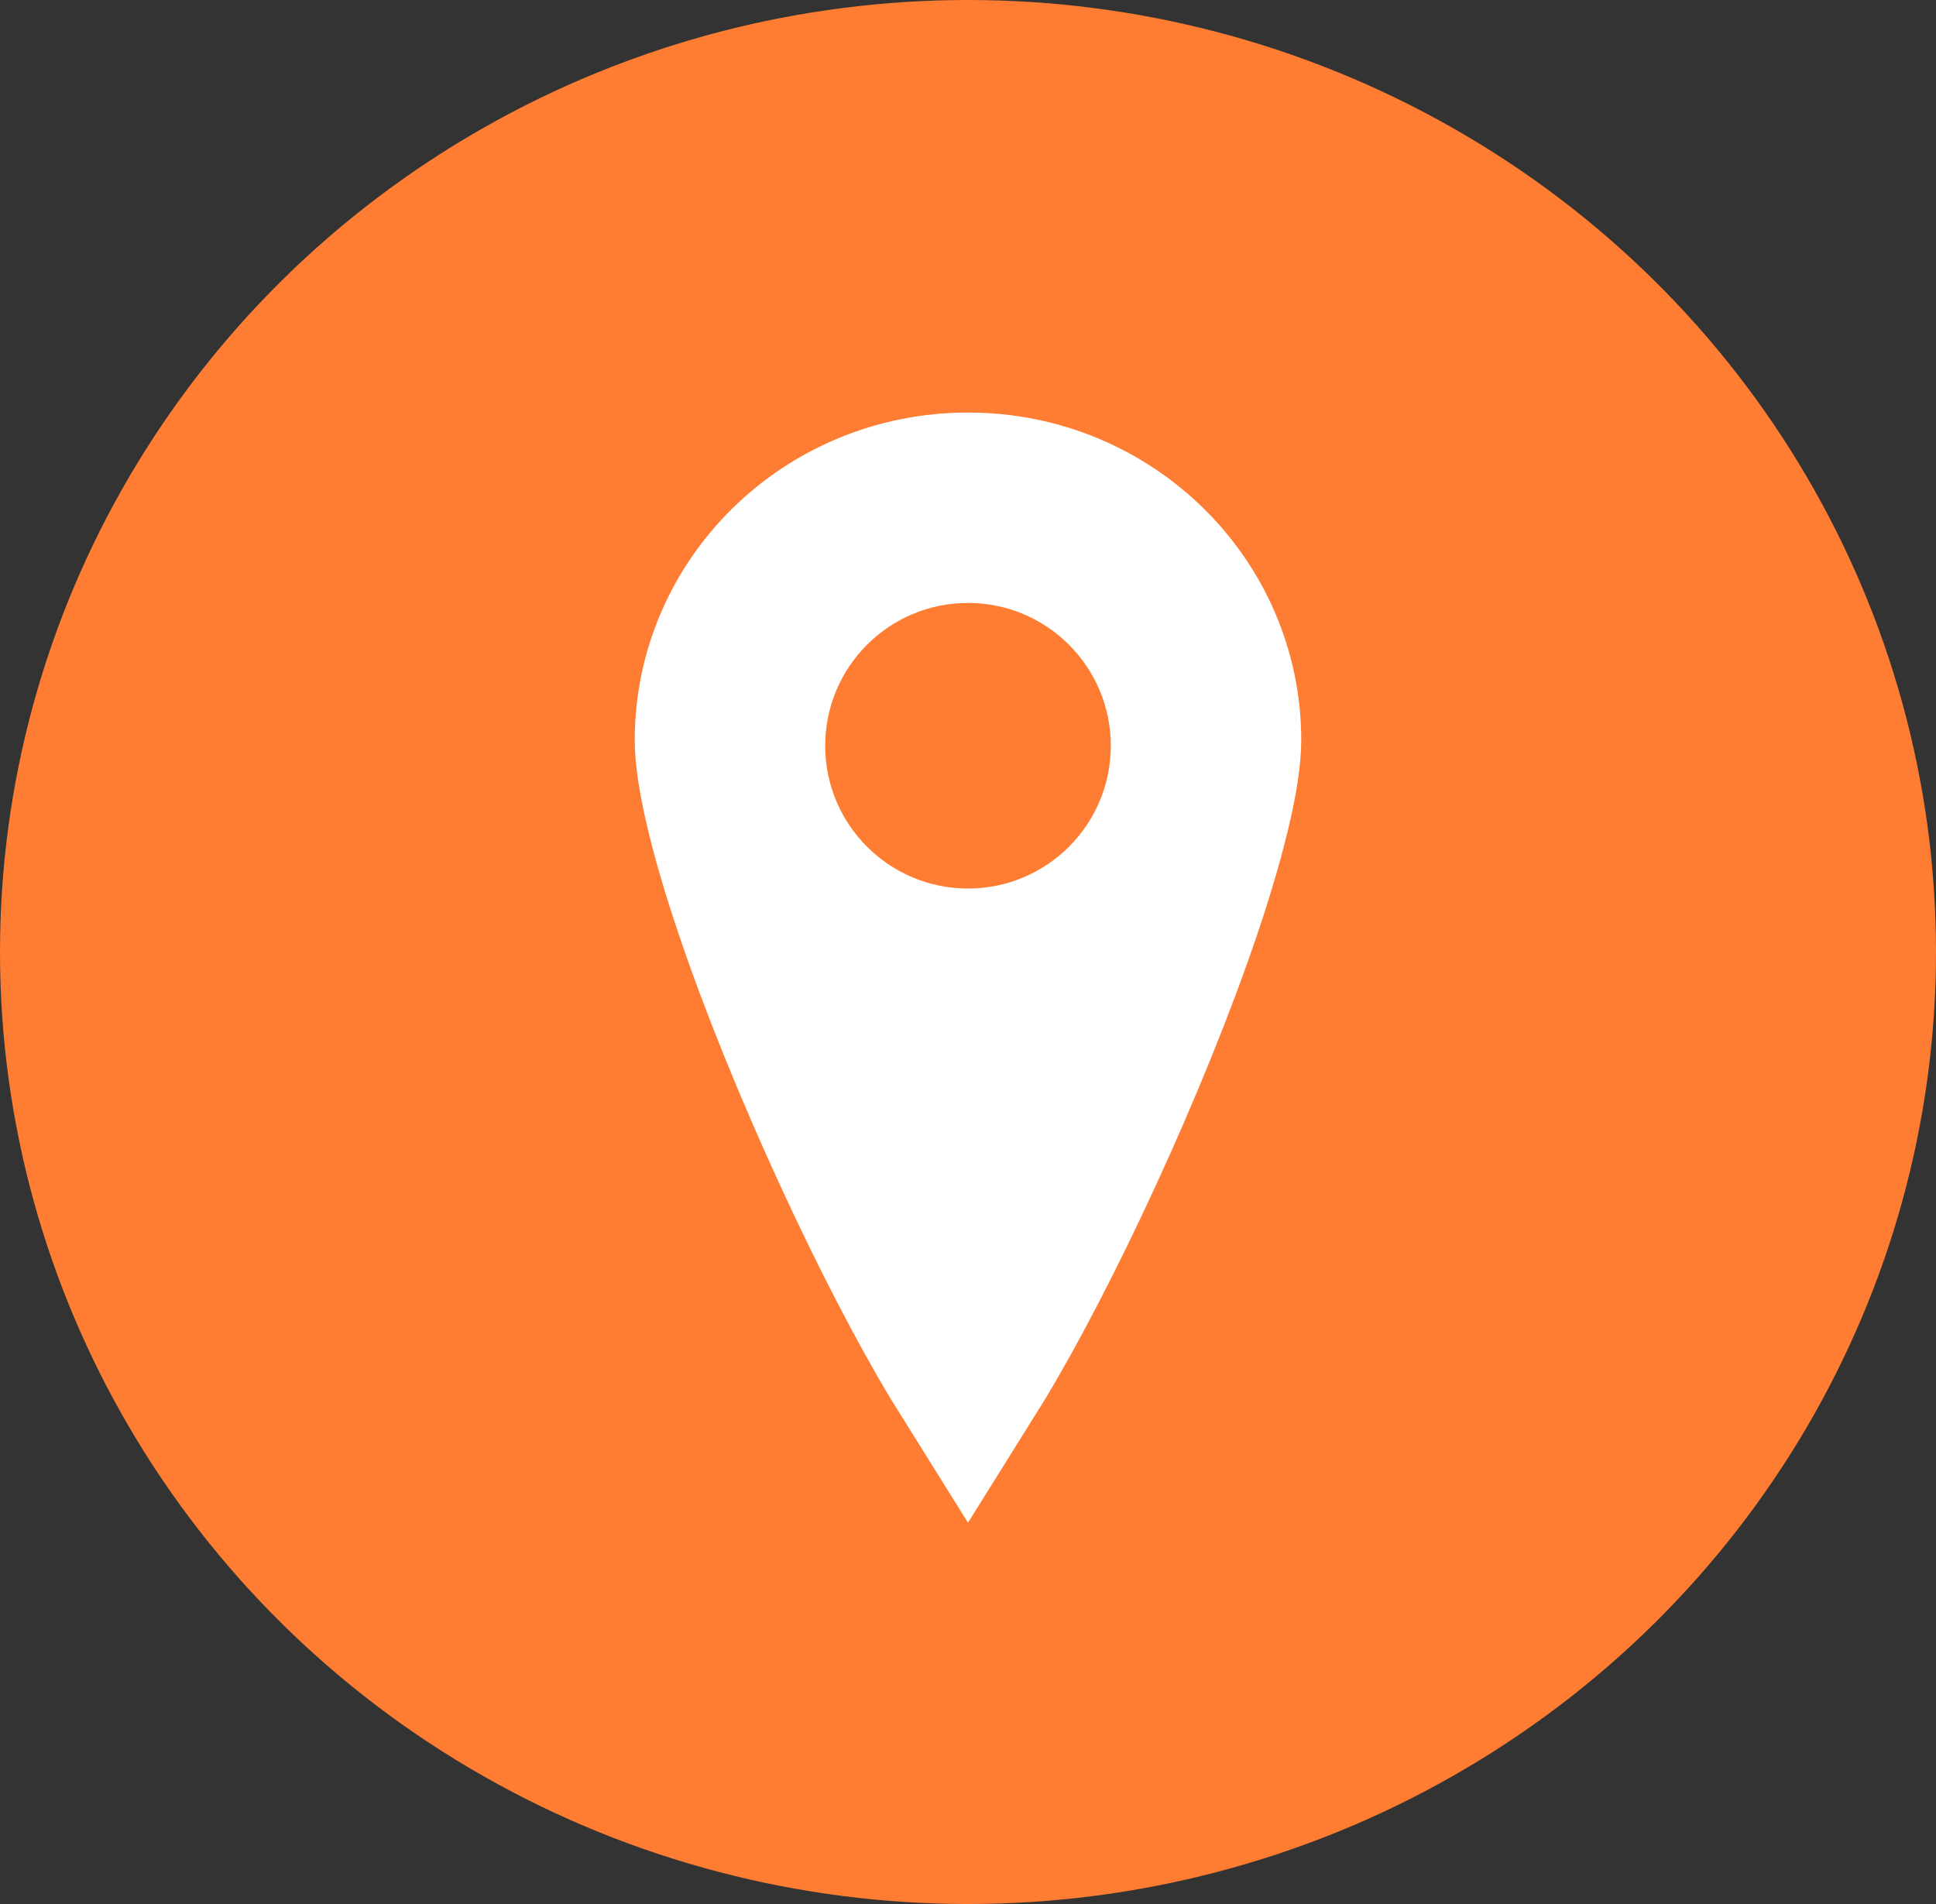
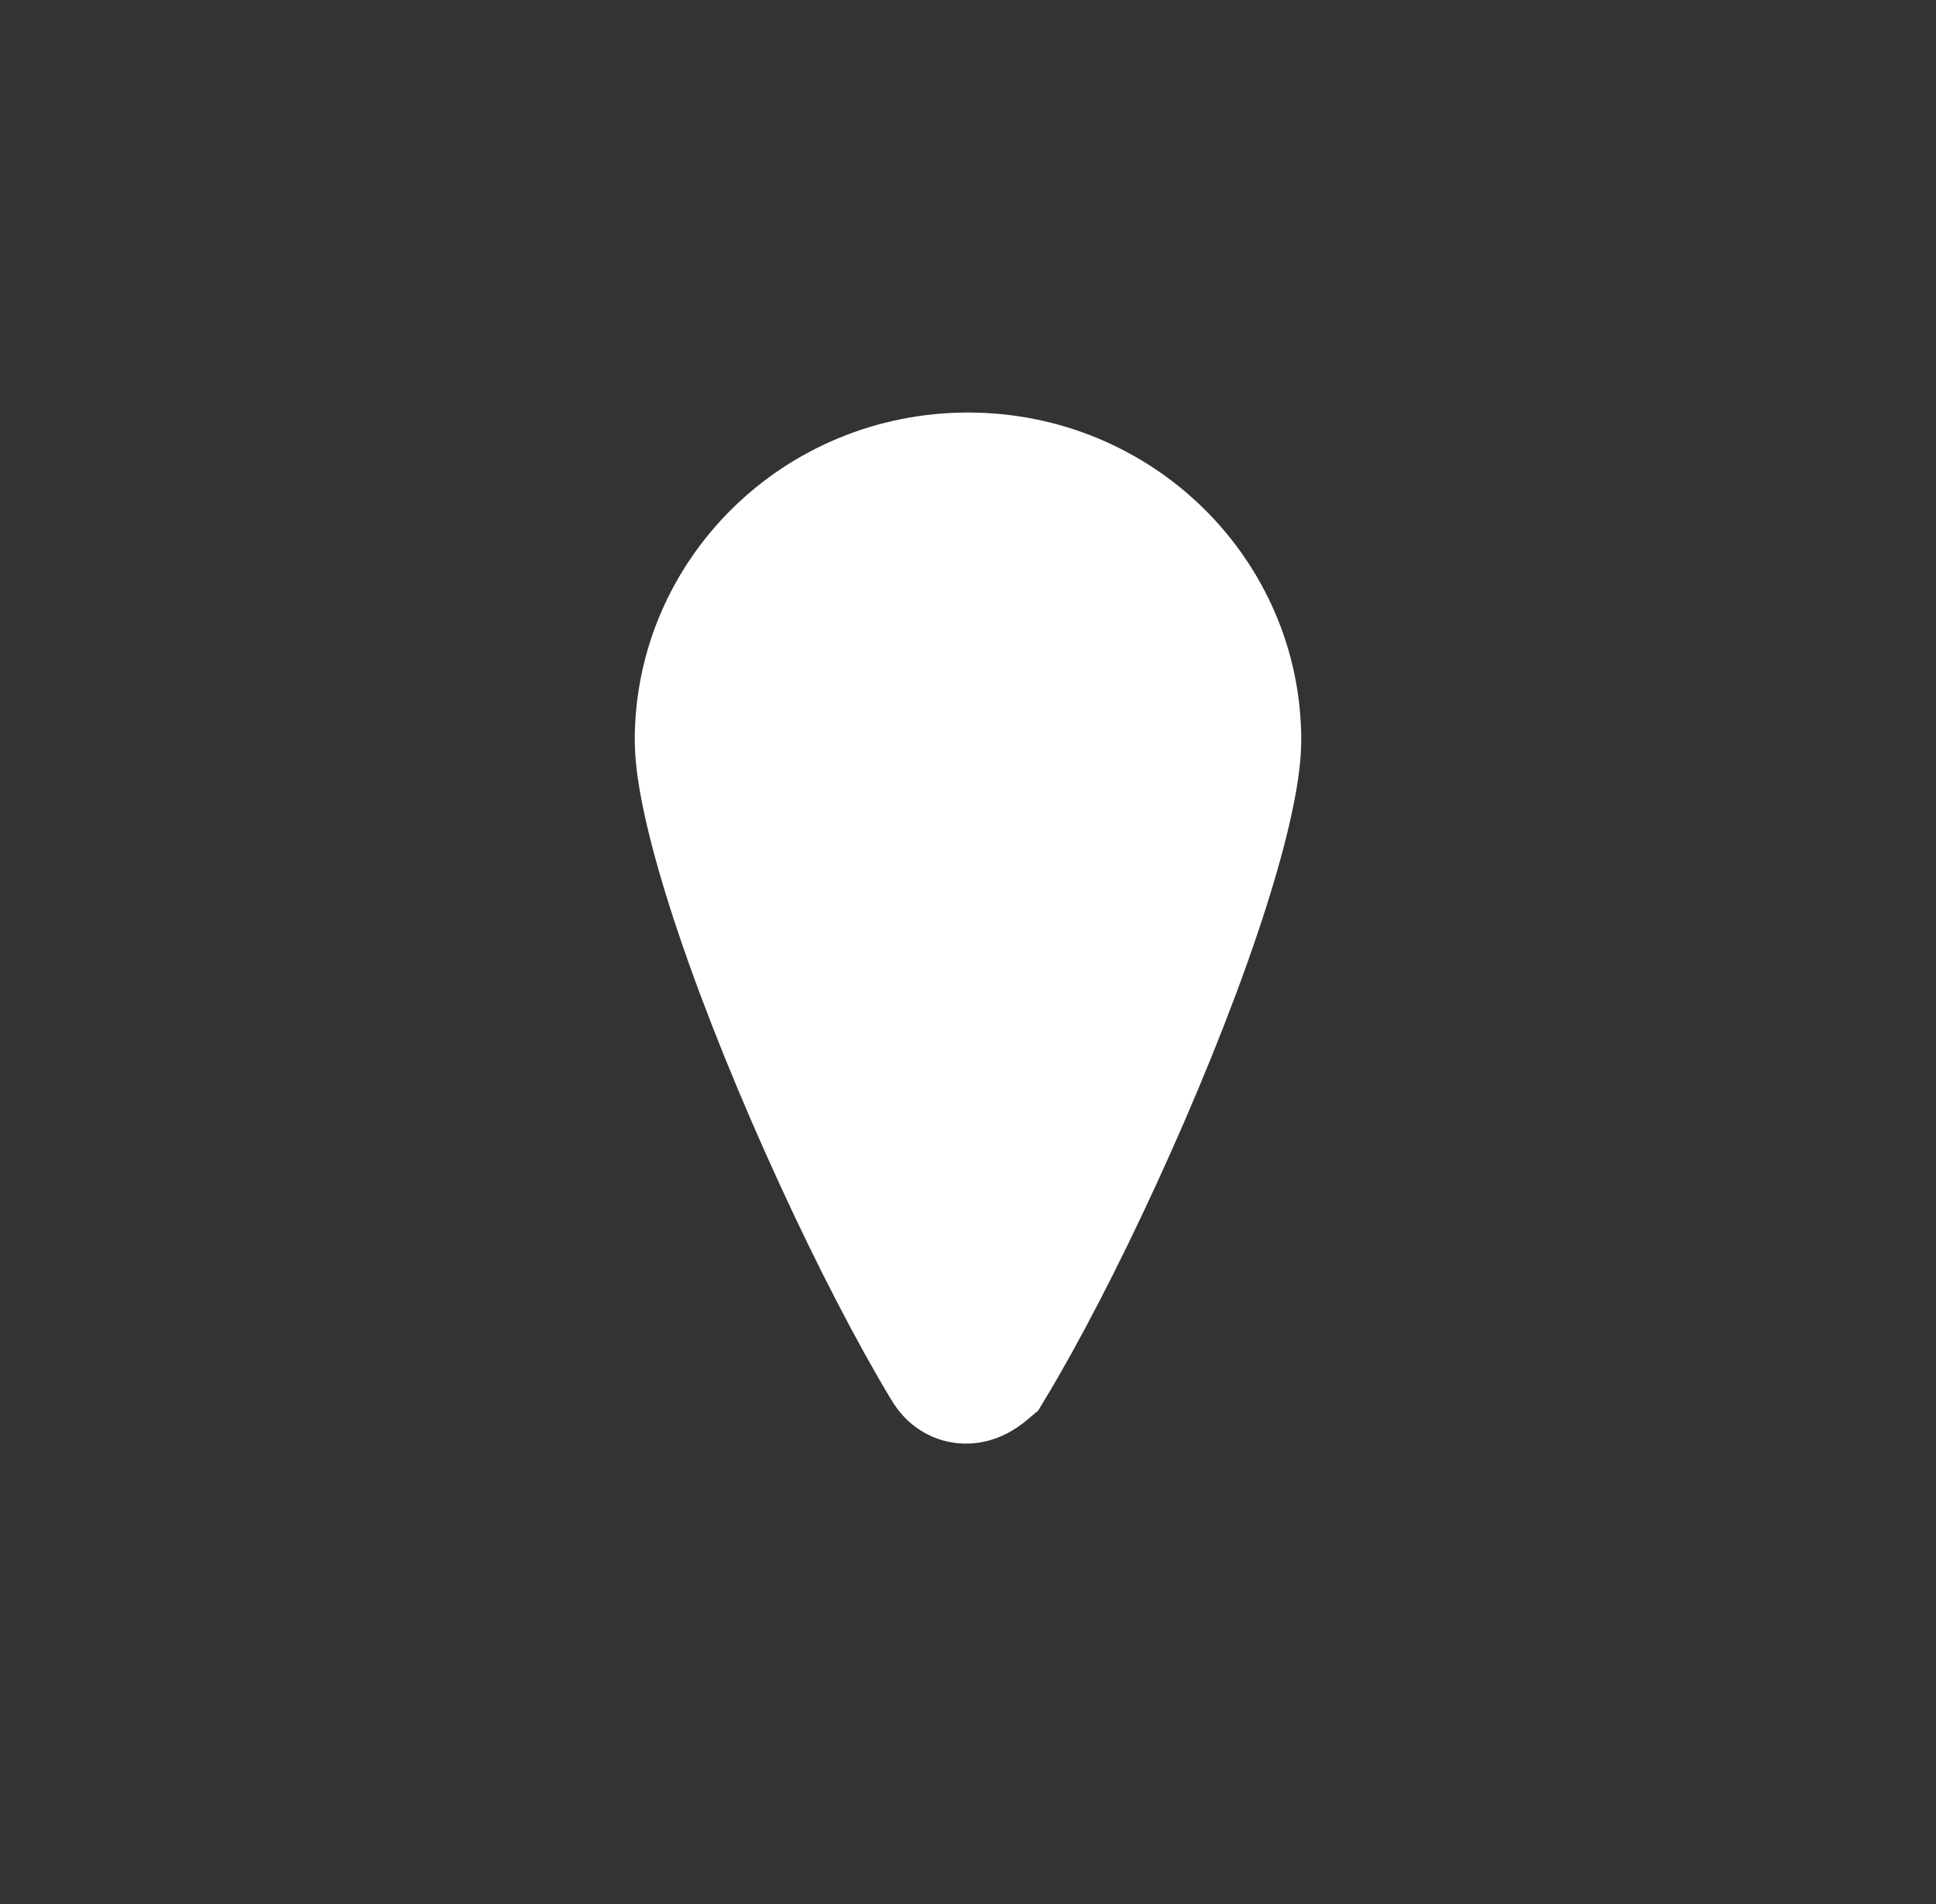
<svg xmlns="http://www.w3.org/2000/svg" width="61" height="60" viewBox="0 0 61 60" fill="none">
  <rect x="0" y="0" width="61" height="60" fill="#333333" stroke="none" />
-   <ellipse cx="30.5" cy="30" rx="30.5" ry="30" fill="#FF7D32" />
-   <path d="M38.5 23.321C38.5 24.299 38.087 26.149 37.251 28.626C36.446 31.011 35.343 33.709 34.173 36.254C33.002 38.803 31.79 41.14 30.782 42.81C30.685 42.971 30.59 43.124 30.5 43.268C30.41 43.124 30.315 42.971 30.218 42.81C29.21 41.14 27.998 38.803 26.827 36.254C25.657 33.709 24.554 31.011 23.749 28.626C22.913 26.149 22.5 24.299 22.5 23.321C22.5 19.042 26.041 15.5 30.5 15.5C34.959 15.5 38.5 19.042 38.5 23.321Z" fill="white" stroke="white" stroke-width="5" />
-   <circle cx="30.5" cy="23.5" r="4.5" fill="#FF7D32" />
+   <path d="M38.5 23.321C38.5 24.299 38.087 26.149 37.251 28.626C36.446 31.011 35.343 33.709 34.173 36.254C33.002 38.803 31.79 41.14 30.782 42.81C30.41 43.124 30.315 42.971 30.218 42.81C29.21 41.14 27.998 38.803 26.827 36.254C25.657 33.709 24.554 31.011 23.749 28.626C22.913 26.149 22.5 24.299 22.5 23.321C22.5 19.042 26.041 15.5 30.5 15.5C34.959 15.5 38.5 19.042 38.5 23.321Z" fill="white" stroke="white" stroke-width="5" />
</svg>